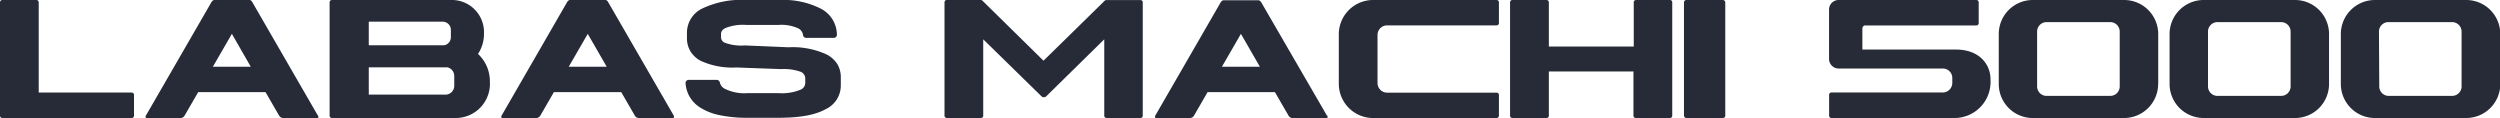
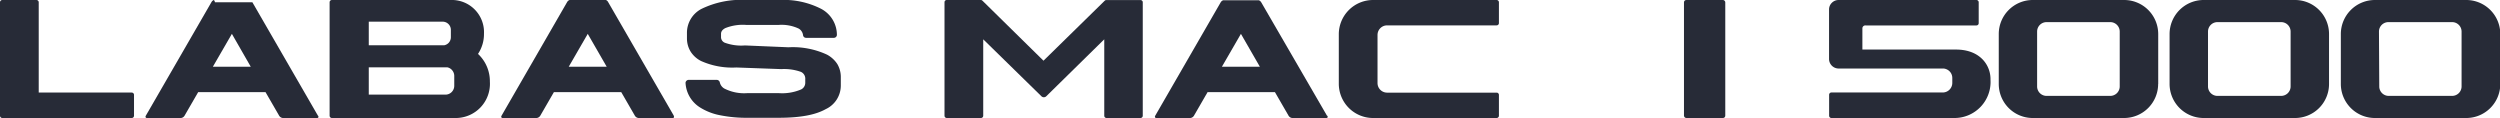
<svg xmlns="http://www.w3.org/2000/svg" viewBox="0 0 338.96 16">
  <defs>
    <style>.cls-1,.cls-2{fill:#272b37;}.cls-1{fill-rule:evenodd;}</style>
  </defs>
  <g id="图层_2" data-name="图层 2">
    <g id="图层_1-2" data-name="图层 1">
      <path class="cls-1" d="M.31,16A.31.31,0,0,1,0,15.69H0V.31A.31.31,0,0,1,.31,0H4.94a.31.31,0,0,1,.31.31V12.55H17.86a.31.31,0,0,1,.31.32v2.82a.31.31,0,0,1-.31.31Z" />
      <path class="cls-1" d="M91.36,15.69,82.47.31A.67.67,0,0,0,82.16,0,.58.58,0,0,0,82,0H77.39a.59.59,0,0,0-.17,0,.65.65,0,0,0-.32.27L68,15.69c-.1.17,0,.31.13.31h4.63a.65.65,0,0,0,.49-.31l1.85-3.2h9.13l1.85,3.2a.65.65,0,0,0,.49.31h4.64c.17,0,.23-.14.13-.31ZM77.11,9.05h0l2.58-4.46,2.57,4.46Z" />
      <path class="cls-1" d="M61.9,16a4.64,4.64,0,0,0,4.52-4.92,5.07,5.07,0,0,0-1.61-3.77,4.85,4.85,0,0,0,.81-2.75A4.36,4.36,0,0,0,61.42,0H45a.31.31,0,0,0-.31.31V15.69A.31.31,0,0,0,45,16Zm-.31-4.36h0a1.2,1.2,0,0,1-.35.84,1.18,1.18,0,0,1-.84.35H50V9.13H60.66a1.16,1.16,0,0,1,.58.32,1.2,1.2,0,0,1,.35.84v1.35Zm-.78-8.37h0a1.1,1.1,0,0,1,.32.78v1a1.11,1.11,0,0,1-.32.78,1.13,1.13,0,0,1-.59.31H50V2.94H60A1.1,1.1,0,0,1,60.81,3.27Z" />
-       <path class="cls-1" d="M43.11,15.69,34.22.31A.63.63,0,0,0,33.91,0a.58.58,0,0,0-.18,0H29.14A.59.59,0,0,0,29,0a.65.65,0,0,0-.32.27L19.77,15.69c-.1.17,0,.31.13.31h4.63a.64.64,0,0,0,.49-.31l1.85-3.2H36l1.85,3.2a.65.65,0,0,0,.49.31H43c.17,0,.23-.14.13-.31ZM28.86,9.05h0l2.58-4.46L34,9.05Z" />
+       <path class="cls-1" d="M43.11,15.69,34.22.31a.58.58,0,0,0-.18,0H29.14A.59.59,0,0,0,29,0a.65.65,0,0,0-.32.27L19.77,15.69c-.1.17,0,.31.13.31h4.63a.64.64,0,0,0,.49-.31l1.85-3.2H36l1.85,3.2a.65.65,0,0,0,.49.31H43c.17,0,.23-.14.13-.31ZM28.86,9.05h0l2.58-4.46L34,9.05Z" />
      <path class="cls-1" d="M149.72,5.33V15.69A.31.31,0,0,0,150,16h4.63a.31.31,0,0,0,.31-.31V.31h0a.3.3,0,0,0-.3-.3H150a.3.3,0,0,0-.21.08l-8.31,8.14L133.19.08A.32.32,0,0,0,133,0h-4.64a.3.3,0,0,0-.3.3h0V15.69a.31.31,0,0,0,.31.31H133a.31.31,0,0,0,.31-.31V5.33l7.9,7.73a.47.47,0,0,0,.64,0Z" />
      <path class="cls-1" d="M114,11.6V10.48a3.44,3.44,0,0,0-.47-1.79,3.79,3.79,0,0,0-1.4-1.28,11,11,0,0,0-5.23-1L101,6.16h0a6.45,6.45,0,0,1-2.65-.34A.82.82,0,0,1,97.76,5V4.61c0-.23.07-.53.58-.8h0a6.37,6.37,0,0,1,2.85-.43h4.37a5.45,5.45,0,0,1,2.74.5,1.2,1.2,0,0,1,.58.89.41.41,0,0,0,.41.36h3.77a.41.41,0,0,0,.41-.41,4,4,0,0,0-2.15-3.53A11.18,11.18,0,0,0,105.71,0h-4.45a12.35,12.35,0,0,0-6.12,1.19,3.65,3.65,0,0,0-2,3.31v.73A3.4,3.4,0,0,0,93.64,7a3.58,3.58,0,0,0,1.41,1.27,10.36,10.36,0,0,0,4.78.88l6.08.22h0a6.84,6.84,0,0,1,2.67.37,1,1,0,0,1,.6,1v.49a1,1,0,0,1-.57.9,6.55,6.55,0,0,1-3,.5h-4.31A5.91,5.91,0,0,1,98.2,12a1.29,1.29,0,0,1-.61-.85.43.43,0,0,0-.41-.32H93.37a.41.41,0,0,0-.31.14.39.39,0,0,0-.11.31,4.18,4.18,0,0,0,1.92,3.26h0a7.81,7.81,0,0,0,2.74,1.08,18,18,0,0,0,3.76.35h4.17c2.92,0,5-.38,6.41-1.17A3.53,3.53,0,0,0,114,11.6Z" />
      <rect class="cls-2" x="228.32" width="5.6" height="16" rx="0.31" />
-       <path class="cls-1" d="M226.46,0h-4.64a.31.31,0,0,0-.31.31v6H210v-6a.31.31,0,0,0-.31-.31h-4.64a.31.31,0,0,0-.31.31V15.69a.31.31,0,0,0,.31.31h4.64a.31.31,0,0,0,.31-.31v-6h11.47v6a.31.31,0,0,0,.31.31h4.64a.31.31,0,0,0,.31-.31V.31A.31.31,0,0,0,226.46,0Z" />
      <path class="cls-1" d="M188.06,3.44h14.86a.31.31,0,0,0,.31-.31V.31a.31.31,0,0,0-.31-.31H186.17a4.65,4.65,0,0,0-4.65,4.63h0v6.74h0A4.65,4.65,0,0,0,186.17,16h16.75a.31.31,0,0,0,.31-.31V12.87a.31.31,0,0,0-.31-.31H188.06a1.3,1.3,0,0,1-1.29-1.3V4.74A1.3,1.3,0,0,1,188.06,3.44Z" />
      <path class="cls-1" d="M179.92,15.69,171,.31a.67.67,0,0,0-.31-.27.58.58,0,0,0-.18,0H166a.59.59,0,0,0-.17,0,.65.65,0,0,0-.32.27l-8.88,15.38c-.1.17,0,.31.13.31h4.63a.65.65,0,0,0,.49-.31l1.85-3.2h9.13l1.85,3.2a.65.65,0,0,0,.49.31h4.63c.18,0,.23-.14.14-.31ZM165.67,9.05h0l2.58-4.46,2.57,4.46Z" />
      <path class="cls-1" d="M315.78,11.39A4.61,4.61,0,0,1,311.17,16h-12.4a4.62,4.62,0,0,1-4.61-4.61V4.61A4.62,4.62,0,0,1,298.77,0h12.4a4.61,4.61,0,0,1,4.61,4.61v6.78Zm-16.41.34h0A1.28,1.28,0,0,0,300.65,13h8.64a1.28,1.28,0,0,0,1.28-1.28V4.27A1.28,1.28,0,0,0,309.29,3h-8.64a1.28,1.28,0,0,0-1.28,1.28Z" />
      <path class="cls-1" d="M292.61,11.39A4.62,4.62,0,0,1,288,16H275.6A4.61,4.61,0,0,1,271,11.39V4.61A4.61,4.61,0,0,1,275.6,0H288a4.62,4.62,0,0,1,4.62,4.61v6.78Zm-16.41.34h0A1.28,1.28,0,0,0,277.48,13h8.64a1.28,1.28,0,0,0,1.28-1.28V4.27A1.28,1.28,0,0,0,286.12,3h-8.64a1.28,1.28,0,0,0-1.28,1.28Z" />
      <path class="cls-1" d="M265.21,6.72h-12.7V3.83a.4.4,0,0,1,.46-.38h15a.31.31,0,0,0,.31-.31V.31A.31.31,0,0,0,268,0H249.28a1.29,1.29,0,0,0-.91.38,1.25,1.25,0,0,0-.38.91V8a1.3,1.3,0,0,0,1.29,1.29h14.24a1.32,1.32,0,0,1,.8.37,1.27,1.27,0,0,1,.38.92v.67a1.3,1.3,0,0,1-1.29,1.29h-15.1a.31.31,0,0,0-.31.31V15.7a.31.31,0,0,0,.31.3H265a4.89,4.89,0,0,0,4.88-5.19C269.92,8.86,268.48,6.72,265.21,6.72Z" />
      <path class="cls-1" d="M339,11.39A4.62,4.62,0,0,1,334.34,16H322a4.62,4.62,0,0,1-4.62-4.61V4.61A4.62,4.62,0,0,1,322,0h12.39A4.62,4.62,0,0,1,339,4.61v6.78Zm-16.41.34h0A1.28,1.28,0,0,0,323.83,13h8.64a1.28,1.28,0,0,0,1.28-1.28V4.27A1.28,1.28,0,0,0,332.47,3h-8.64a1.28,1.28,0,0,0-1.28,1.28Z" />
    </g>
  </g>
</svg>